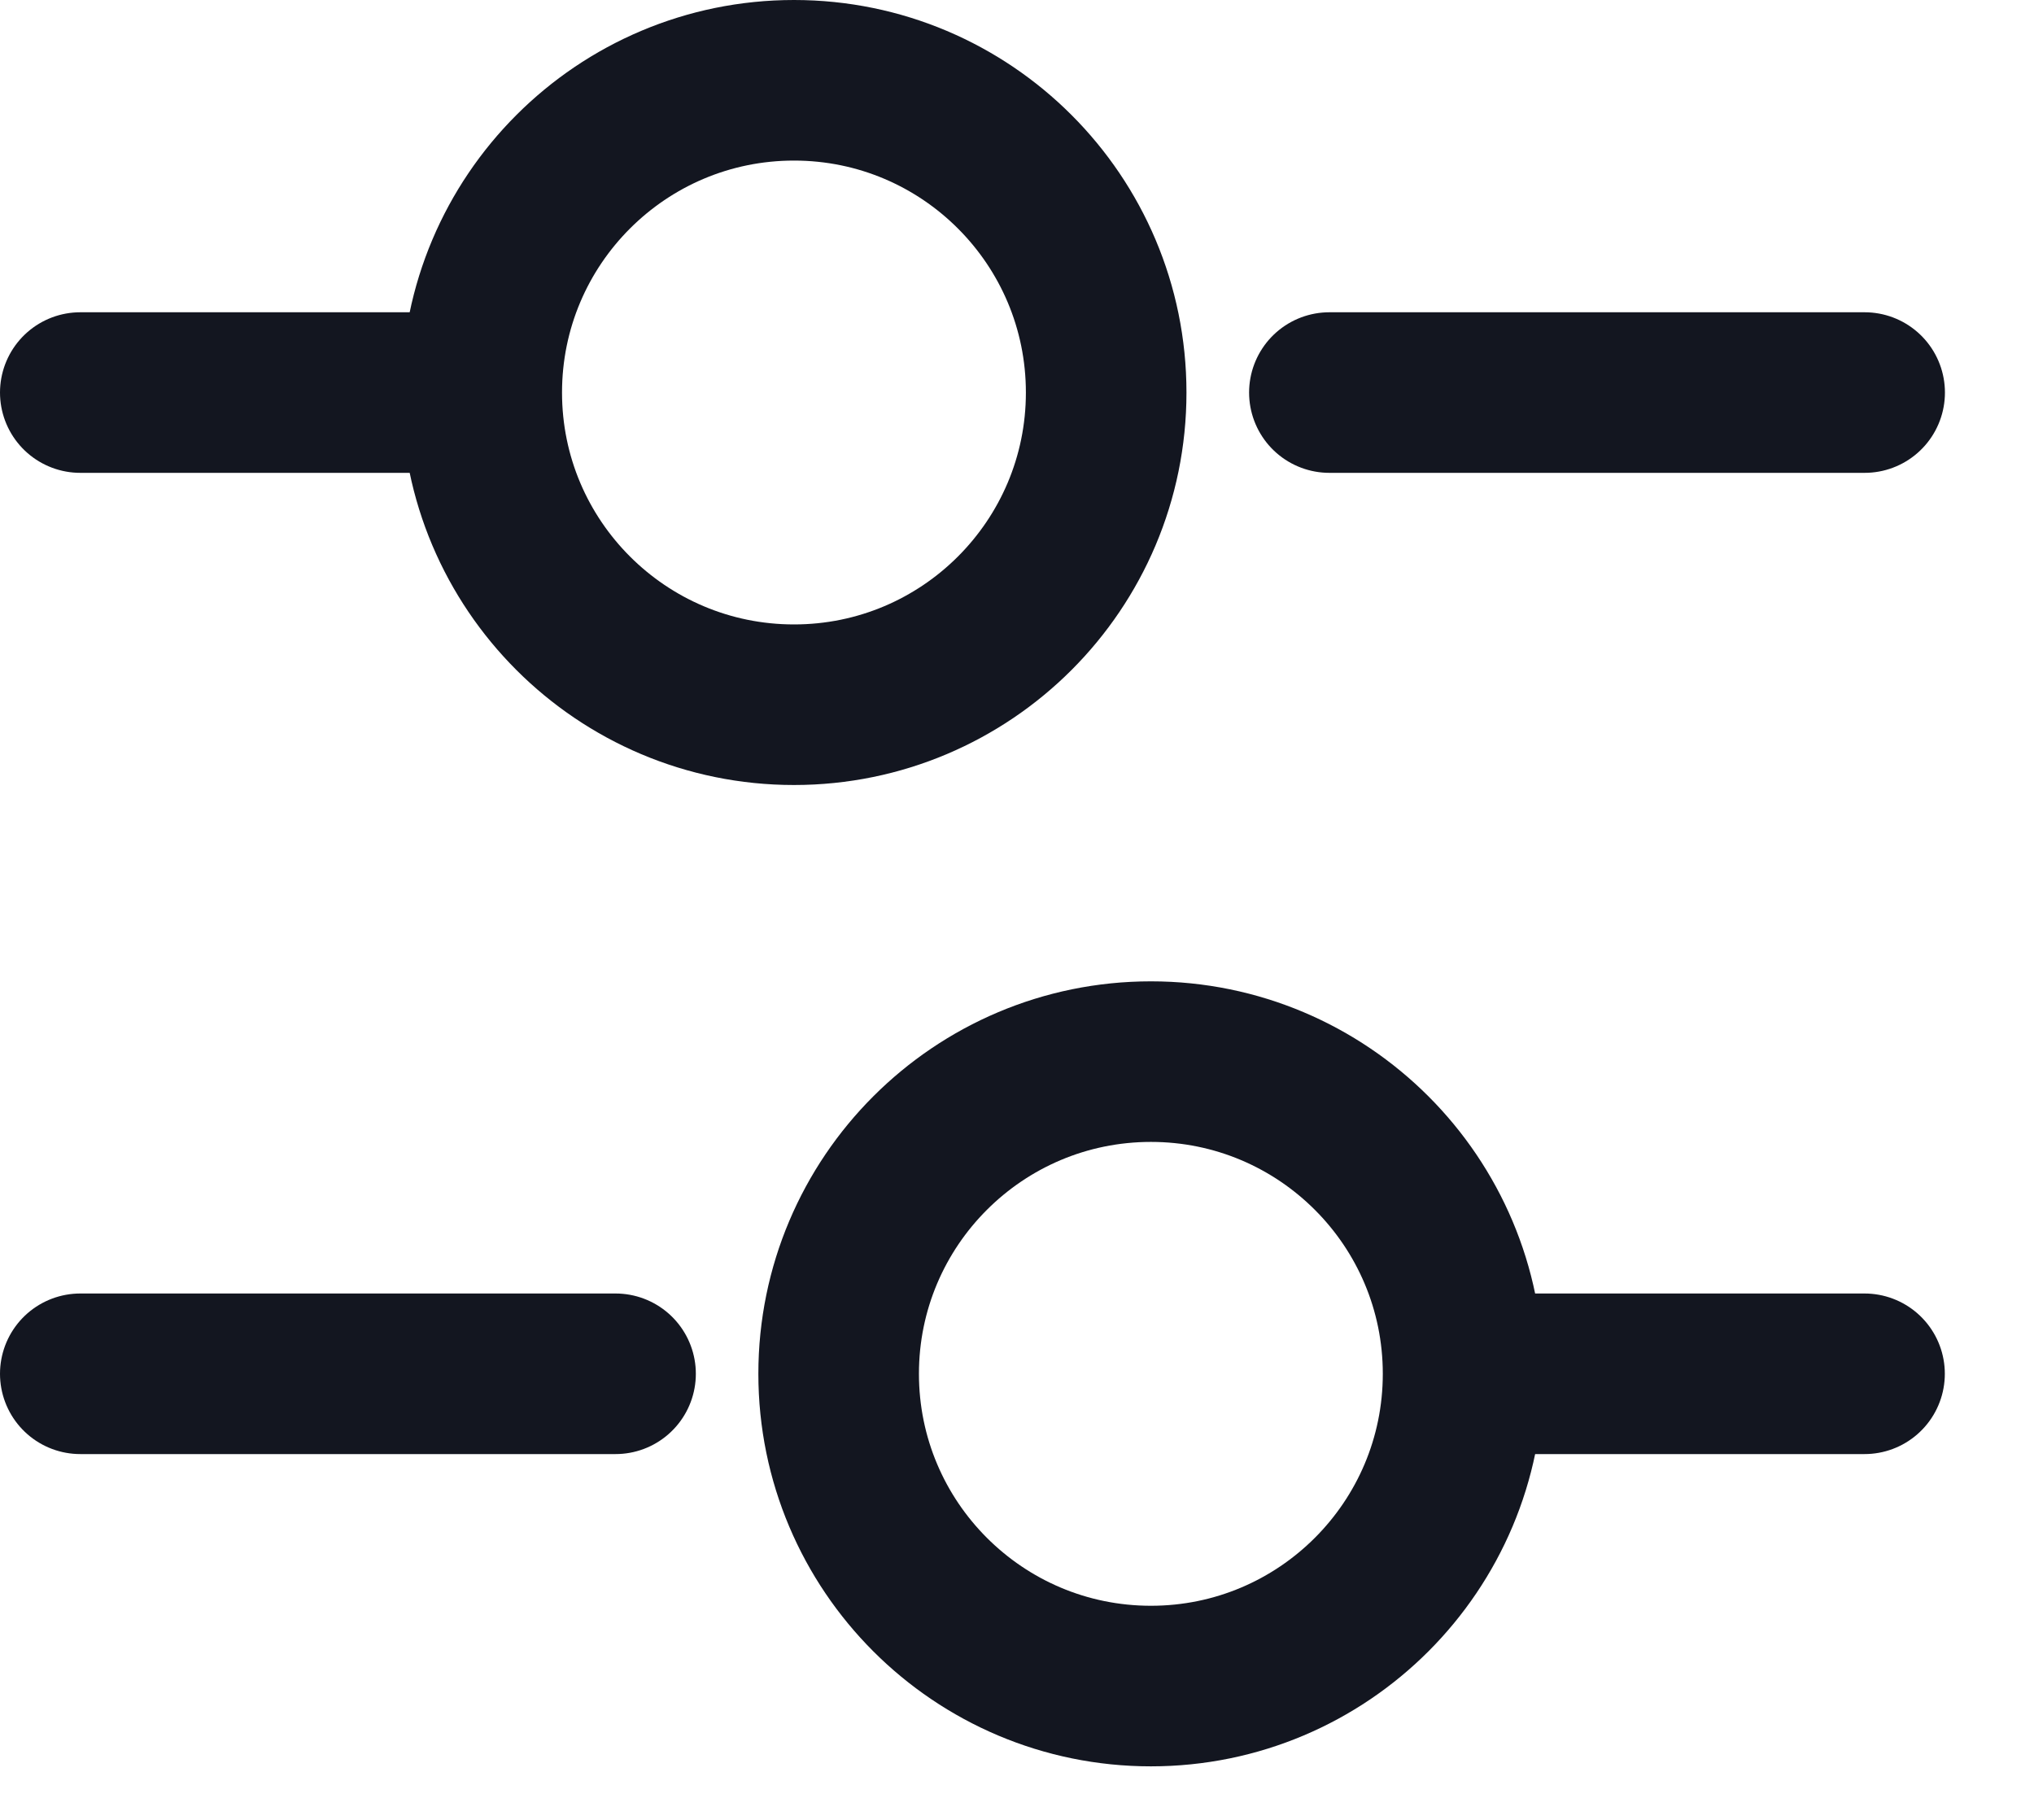
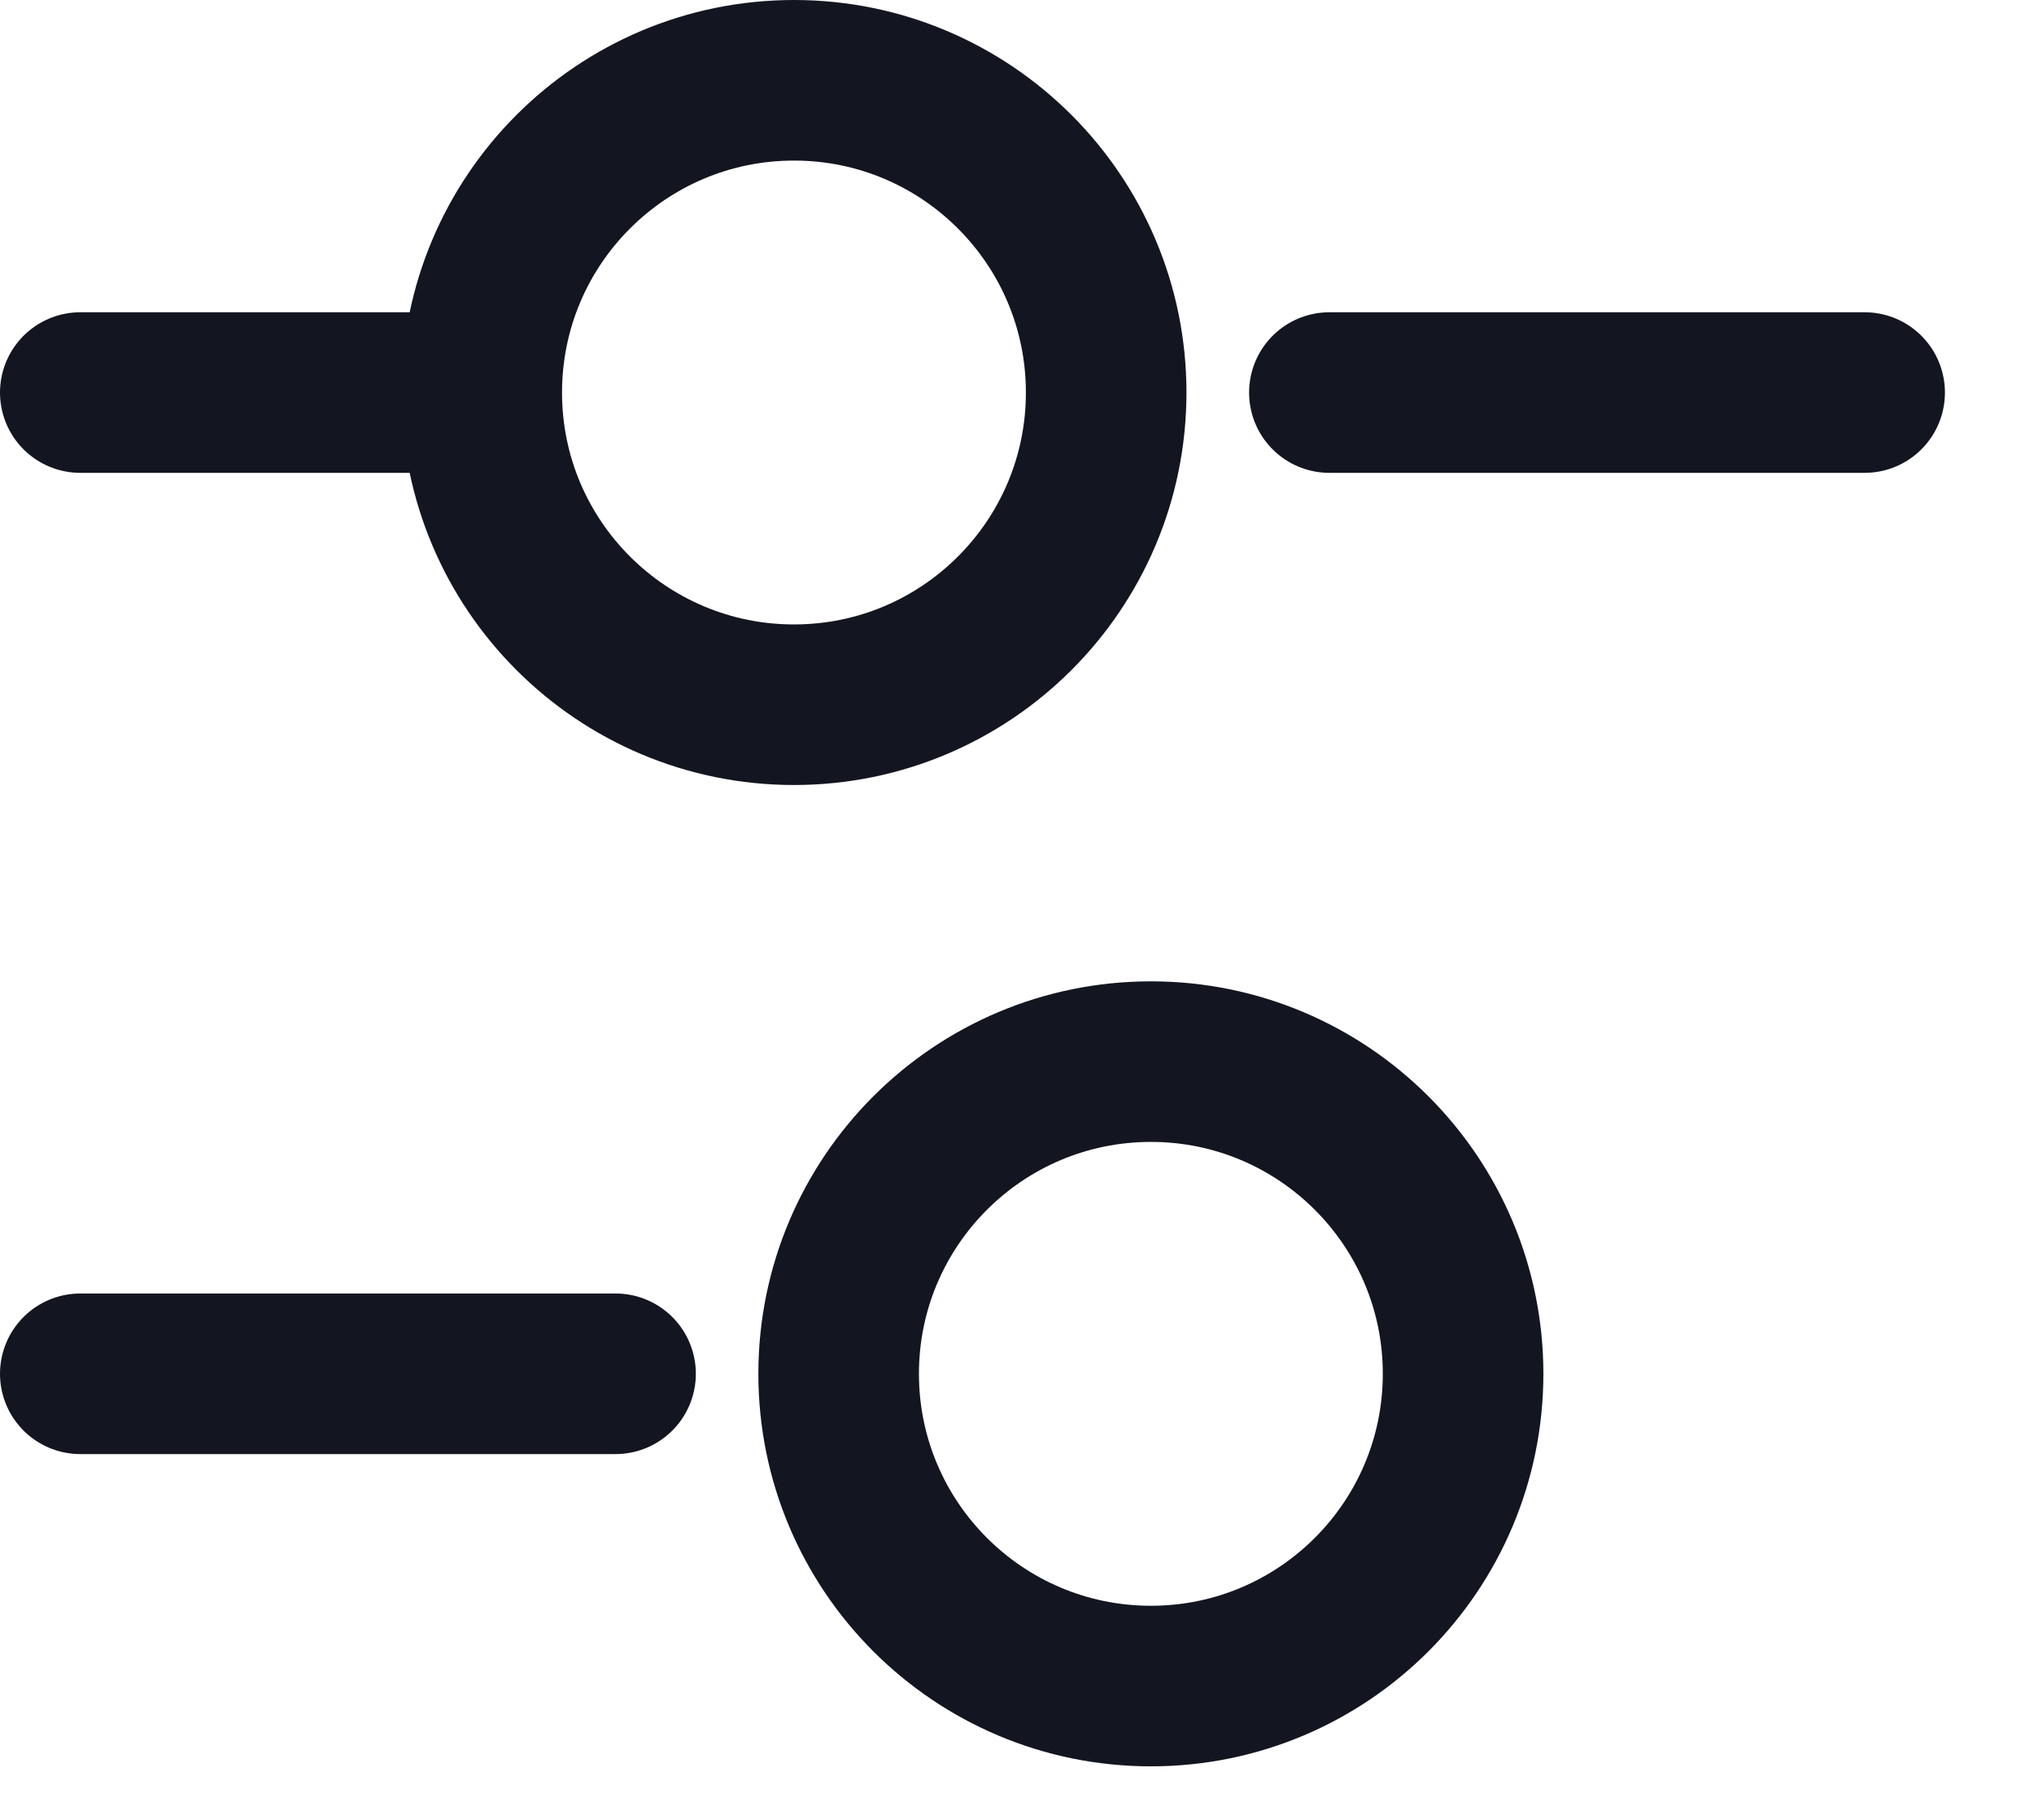
<svg xmlns="http://www.w3.org/2000/svg" width="19" height="17" viewBox="0 0 19 17" fill="none">
  <path d="M17.418 3.667H12.418" stroke="#131620" stroke-width="1.5" stroke-miterlimit="10" stroke-linecap="round" stroke-linejoin="round" />
  <path d="M4.083 3.667H0.75" stroke="#131620" stroke-width="1.5" stroke-miterlimit="10" stroke-linecap="round" stroke-linejoin="round" />
  <path d="M7.417 6.583C9.027 6.583 10.333 5.277 10.333 3.667C10.333 2.056 9.027 0.75 7.417 0.75C5.806 0.75 4.5 2.056 4.5 3.667C4.5 5.277 5.806 6.583 7.417 6.583Z" stroke="#131620" stroke-width="1.5" stroke-miterlimit="10" stroke-linecap="round" stroke-linejoin="round" />
-   <path d="M17.417 12.833H14.084" stroke="#131620" stroke-width="1.5" stroke-miterlimit="10" stroke-linecap="round" stroke-linejoin="round" />
  <path d="M5.75 12.833H0.75" stroke="#131620" stroke-width="1.5" stroke-miterlimit="10" stroke-linecap="round" stroke-linejoin="round" />
  <path d="M10.751 15.75C12.361 15.75 13.667 14.444 13.667 12.833C13.667 11.223 12.361 9.917 10.751 9.917C9.14 9.917 7.834 11.223 7.834 12.833C7.834 14.444 9.14 15.75 10.751 15.75Z" stroke="#131620" stroke-width="1.5" stroke-miterlimit="10" stroke-linecap="round" stroke-linejoin="round" />
</svg>